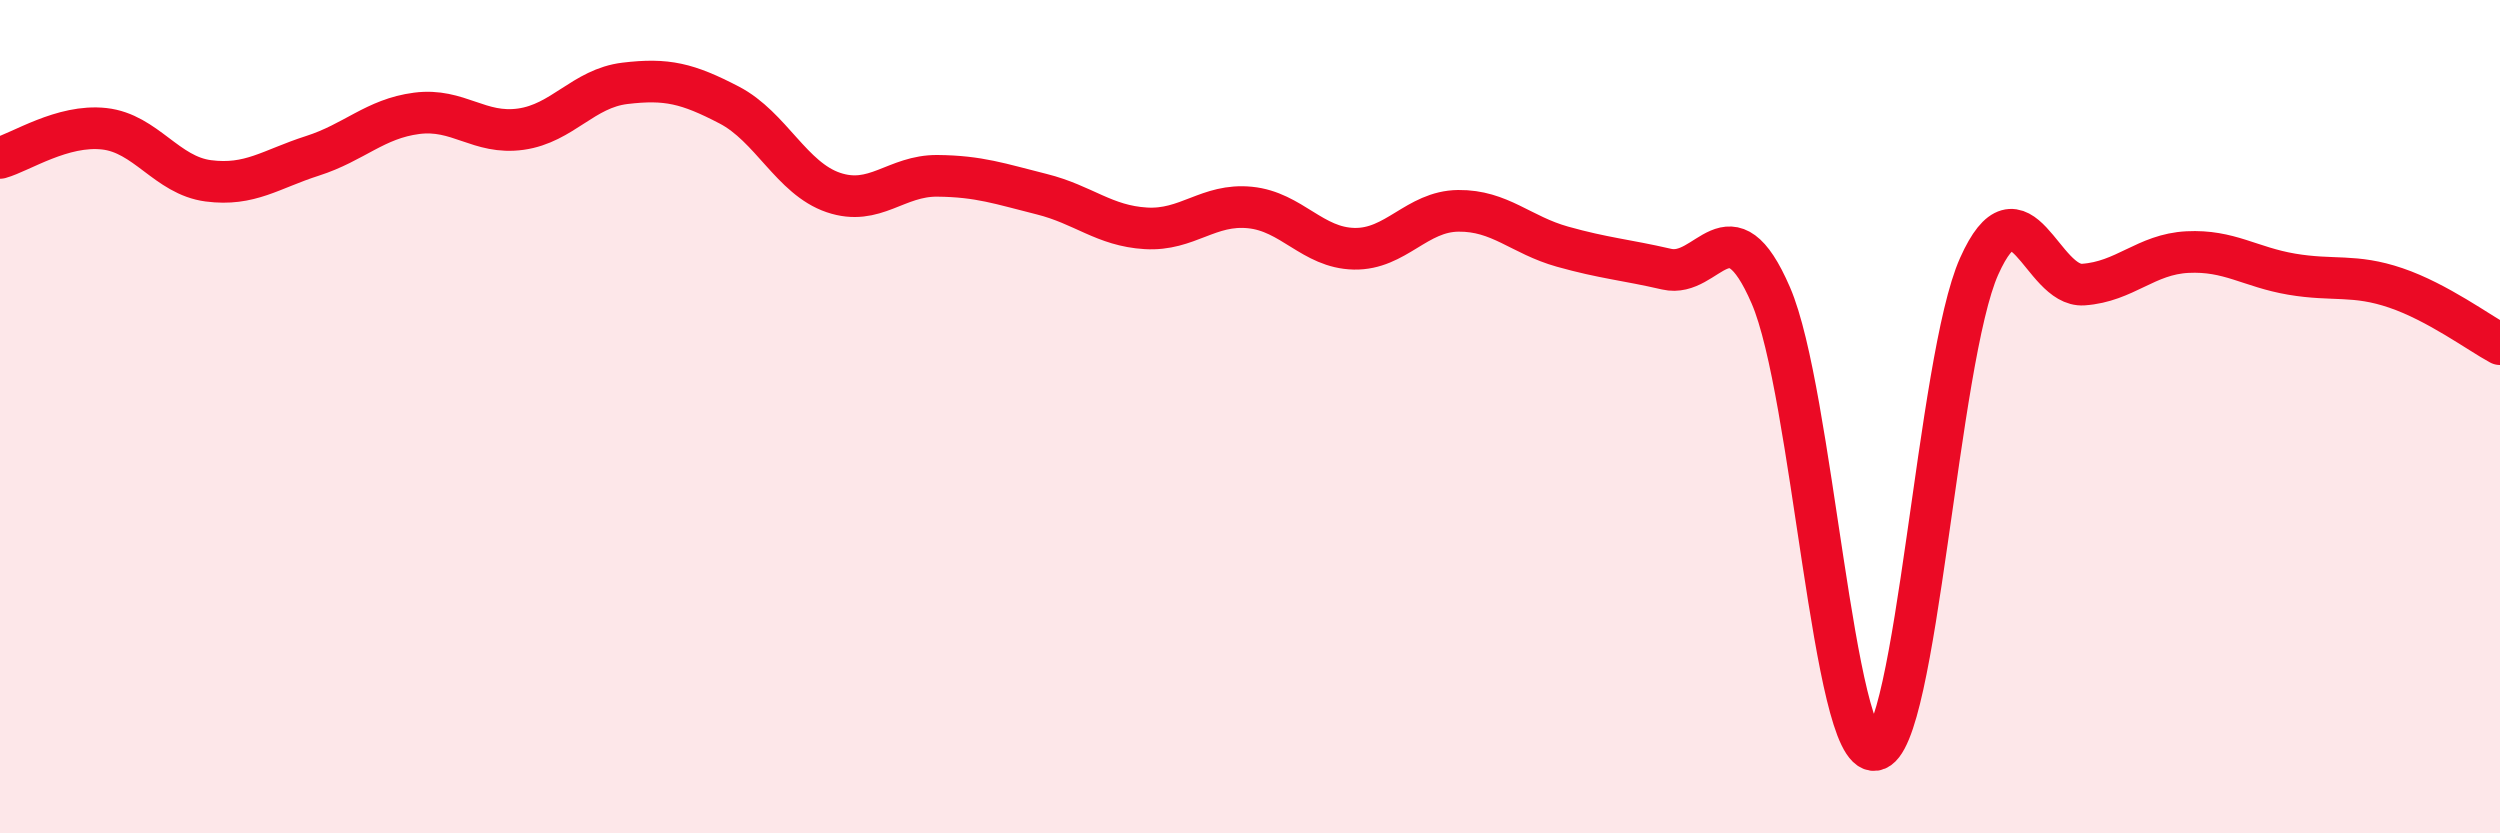
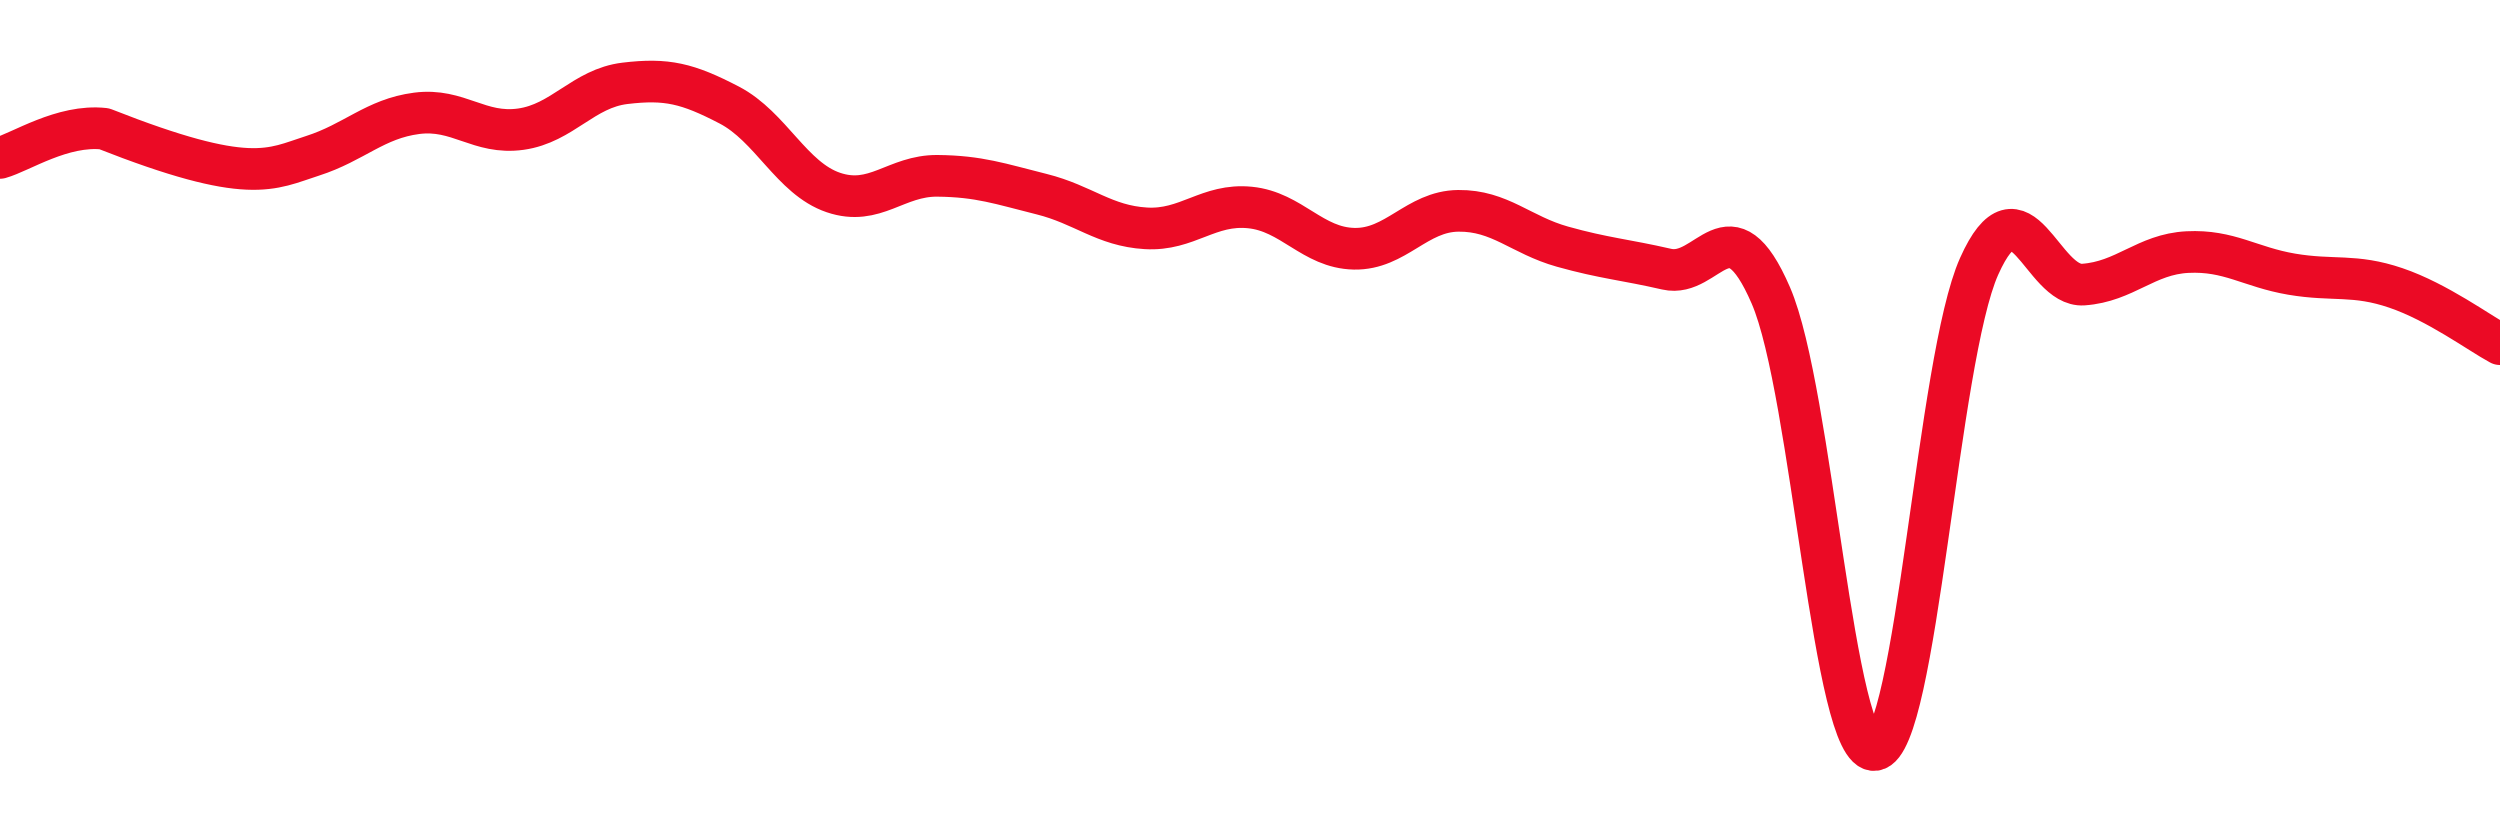
<svg xmlns="http://www.w3.org/2000/svg" width="60" height="20" viewBox="0 0 60 20">
-   <path d="M 0,3.79 C 0.5,3.65 1.5,2.98 2.5,3.09 C 3.5,3.2 4,4.21 5,4.34 C 6,4.47 6.5,4.06 7.5,3.74 C 8.5,3.42 9,2.85 10,2.72 C 11,2.59 11.5,3.24 12.5,3.1 C 13.5,2.96 14,2.12 15,2 C 16,1.88 16.5,2 17.5,2.52 C 18.5,3.04 19,4.28 20,4.62 C 21,4.96 21.5,4.21 22.5,4.22 C 23.5,4.23 24,4.41 25,4.66 C 26,4.91 26.5,5.42 27.5,5.48 C 28.5,5.54 29,4.88 30,4.98 C 31,5.08 31.5,5.95 32.5,5.97 C 33.5,5.99 34,5.07 35,5.06 C 36,5.05 36.5,5.64 37.5,5.92 C 38.5,6.2 39,6.23 40,6.46 C 41,6.69 41.5,4.78 42.5,7.09 C 43.5,9.4 44,18.14 45,18 C 46,17.86 46.5,8.62 47.5,6.39 C 48.5,4.16 49,6.9 50,6.83 C 51,6.76 51.5,6.1 52.5,6.05 C 53.5,6 54,6.41 55,6.58 C 56,6.75 56.5,6.57 57.5,6.91 C 58.5,7.25 59.5,7.99 60,8.26L60 20L0 20Z" fill="#EB0A25" opacity="0.1" stroke-linecap="round" stroke-linejoin="round" />
-   <path d="M 0,3.79 C 0.5,3.65 1.5,2.98 2.5,3.09 C 3.5,3.2 4,4.21 5,4.34 C 6,4.47 6.5,4.06 7.5,3.74 C 8.5,3.42 9,2.85 10,2.72 C 11,2.59 11.5,3.24 12.5,3.1 C 13.5,2.96 14,2.12 15,2 C 16,1.88 16.5,2 17.5,2.52 C 18.5,3.04 19,4.28 20,4.62 C 21,4.96 21.5,4.21 22.5,4.22 C 23.5,4.23 24,4.41 25,4.66 C 26,4.91 26.5,5.42 27.5,5.48 C 28.5,5.54 29,4.88 30,4.98 C 31,5.08 31.5,5.95 32.5,5.97 C 33.5,5.99 34,5.07 35,5.06 C 36,5.05 36.5,5.64 37.5,5.92 C 38.5,6.2 39,6.23 40,6.46 C 41,6.69 41.5,4.78 42.5,7.09 C 43.5,9.4 44,18.14 45,18 C 46,17.86 46.5,8.62 47.5,6.39 C 48.5,4.16 49,6.9 50,6.83 C 51,6.76 51.5,6.1 52.5,6.05 C 53.5,6 54,6.41 55,6.58 C 56,6.75 56.5,6.57 57.5,6.91 C 58.5,7.25 59.5,7.99 60,8.26" stroke="#EB0A25" stroke-width="1" fill="none" stroke-linecap="round" stroke-linejoin="round" />
+   <path d="M 0,3.79 C 0.5,3.65 1.5,2.98 2.5,3.09 C 6,4.47 6.5,4.06 7.5,3.74 C 8.5,3.42 9,2.85 10,2.72 C 11,2.59 11.5,3.24 12.5,3.1 C 13.5,2.96 14,2.12 15,2 C 16,1.88 16.5,2 17.5,2.52 C 18.5,3.04 19,4.28 20,4.62 C 21,4.96 21.5,4.21 22.5,4.22 C 23.5,4.23 24,4.41 25,4.66 C 26,4.91 26.5,5.42 27.5,5.48 C 28.5,5.54 29,4.88 30,4.98 C 31,5.08 31.5,5.95 32.5,5.97 C 33.5,5.99 34,5.07 35,5.06 C 36,5.05 36.5,5.64 37.5,5.92 C 38.5,6.2 39,6.23 40,6.46 C 41,6.69 41.5,4.78 42.5,7.09 C 43.5,9.4 44,18.14 45,18 C 46,17.86 46.5,8.62 47.5,6.39 C 48.5,4.16 49,6.9 50,6.83 C 51,6.76 51.5,6.1 52.5,6.05 C 53.5,6 54,6.41 55,6.58 C 56,6.75 56.5,6.57 57.5,6.91 C 58.5,7.25 59.5,7.99 60,8.26" stroke="#EB0A25" stroke-width="1" fill="none" stroke-linecap="round" stroke-linejoin="round" />
</svg>